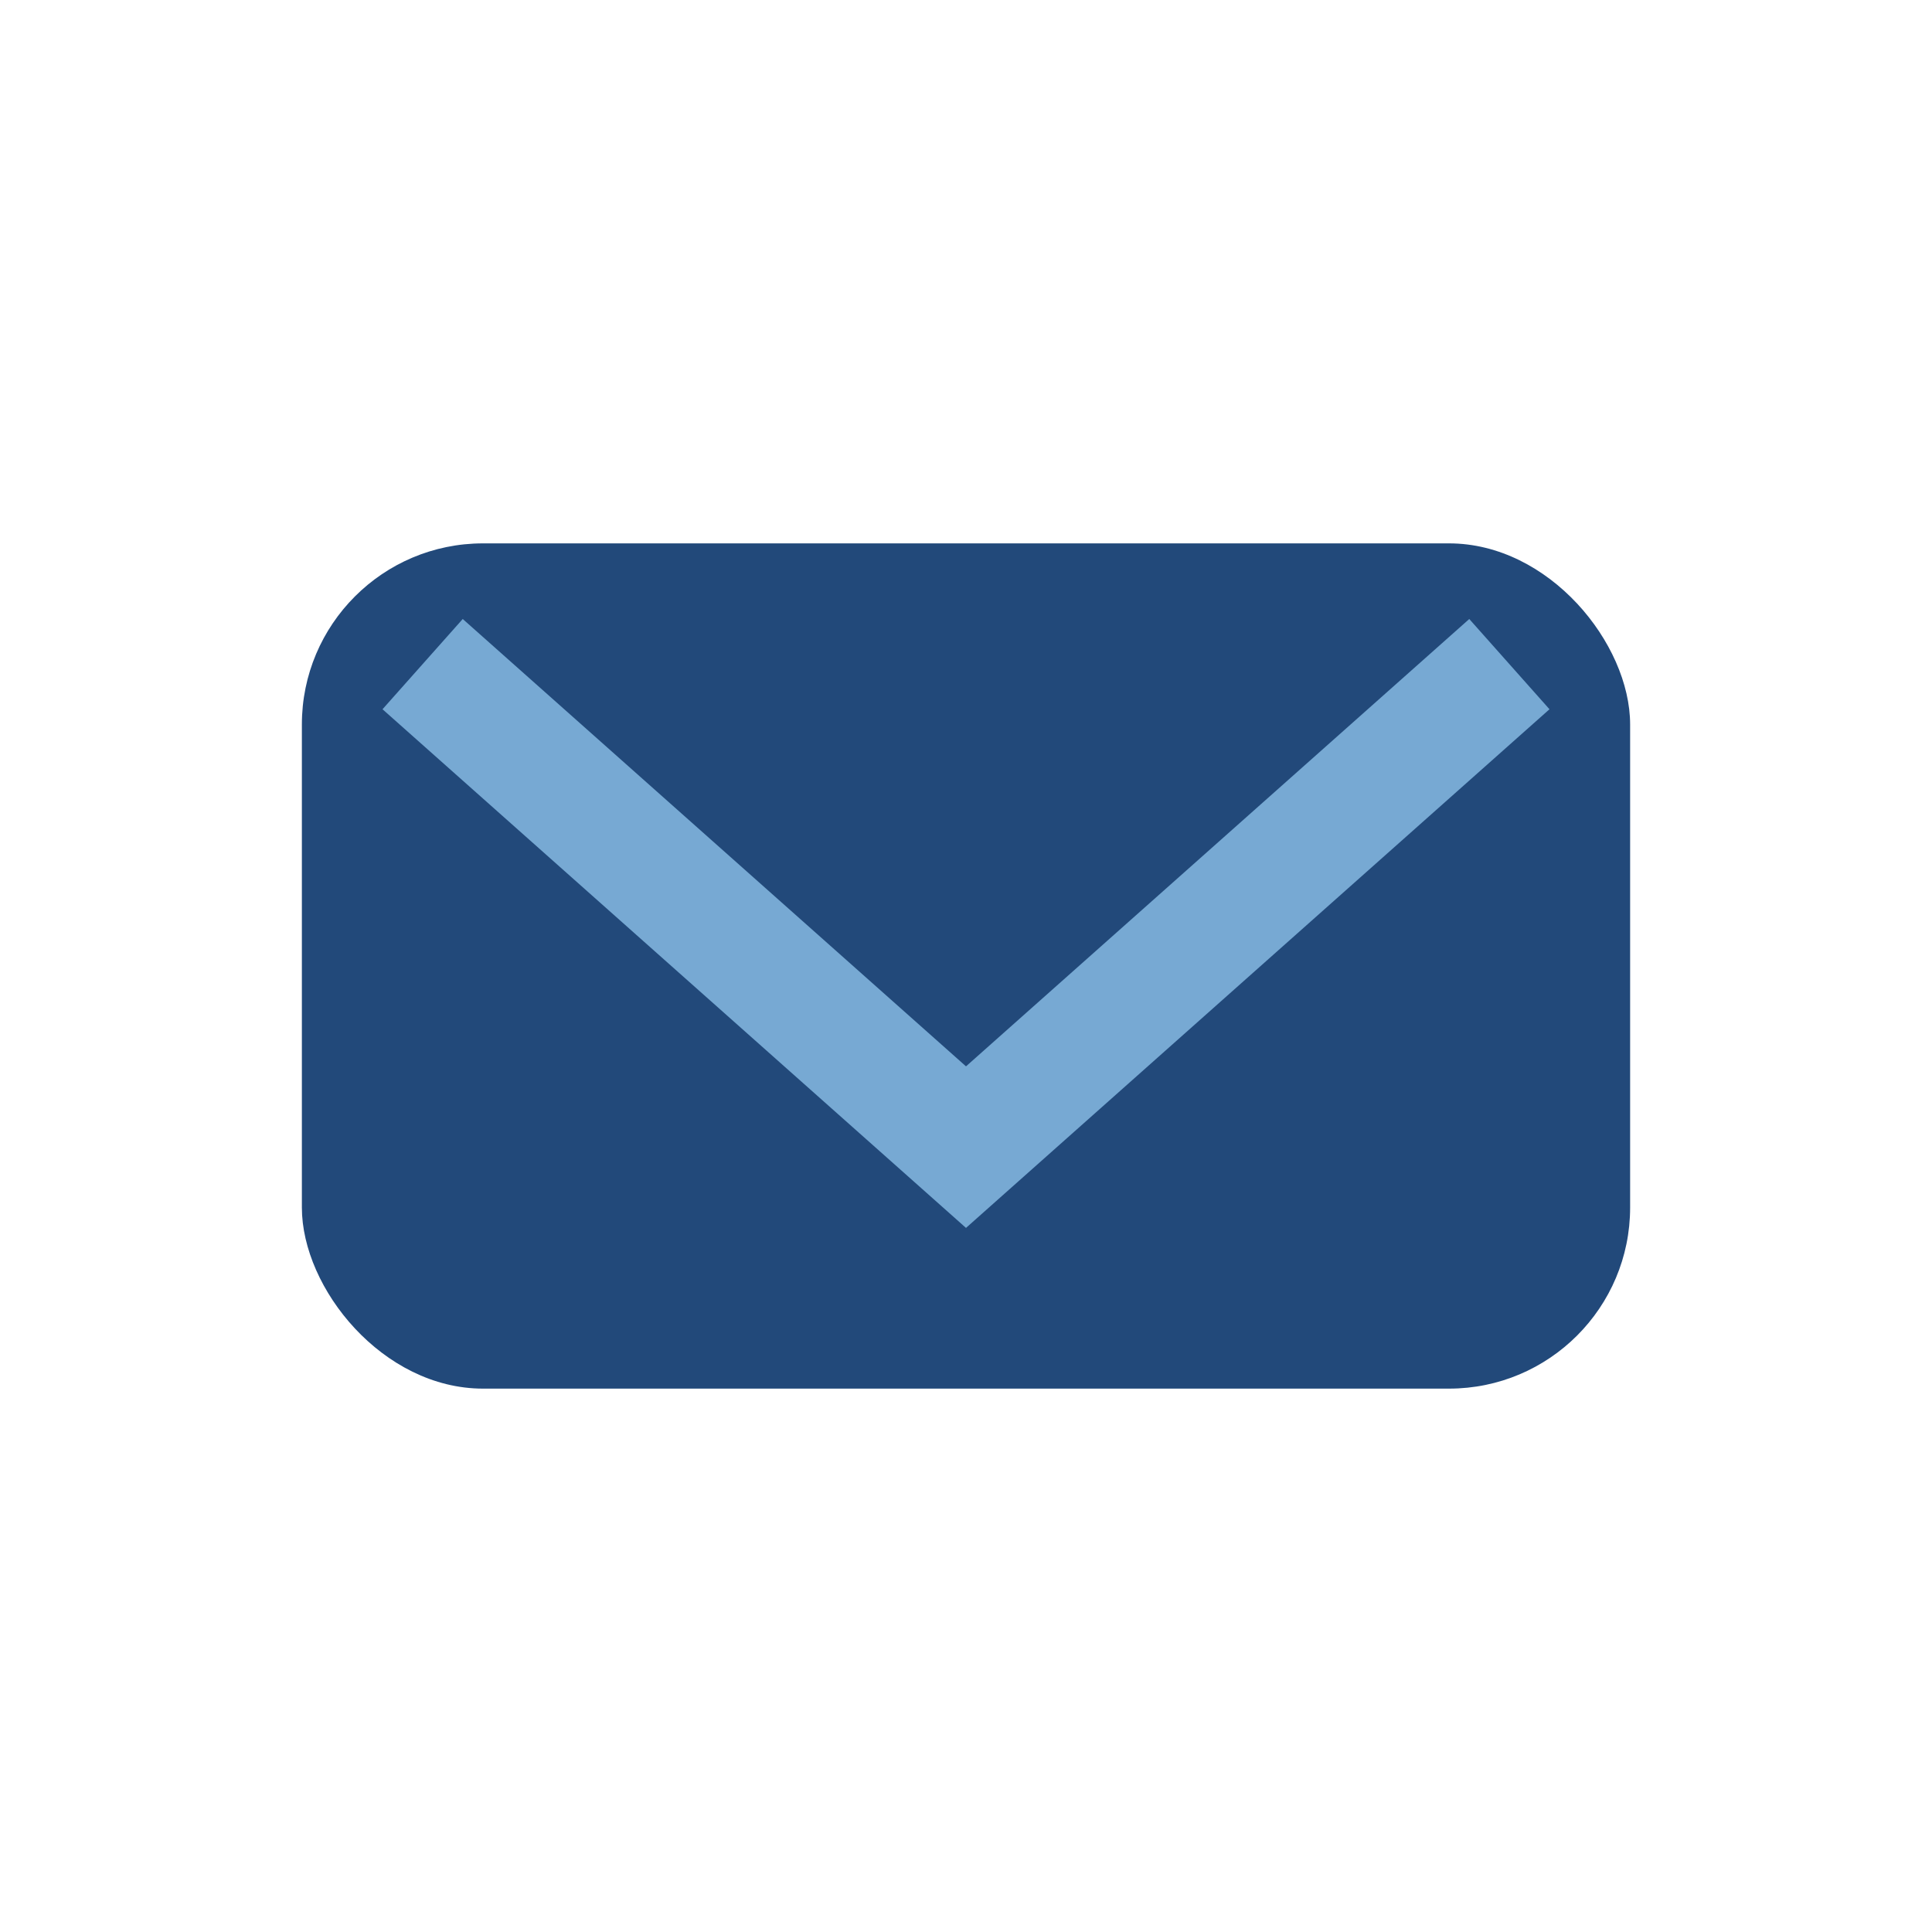
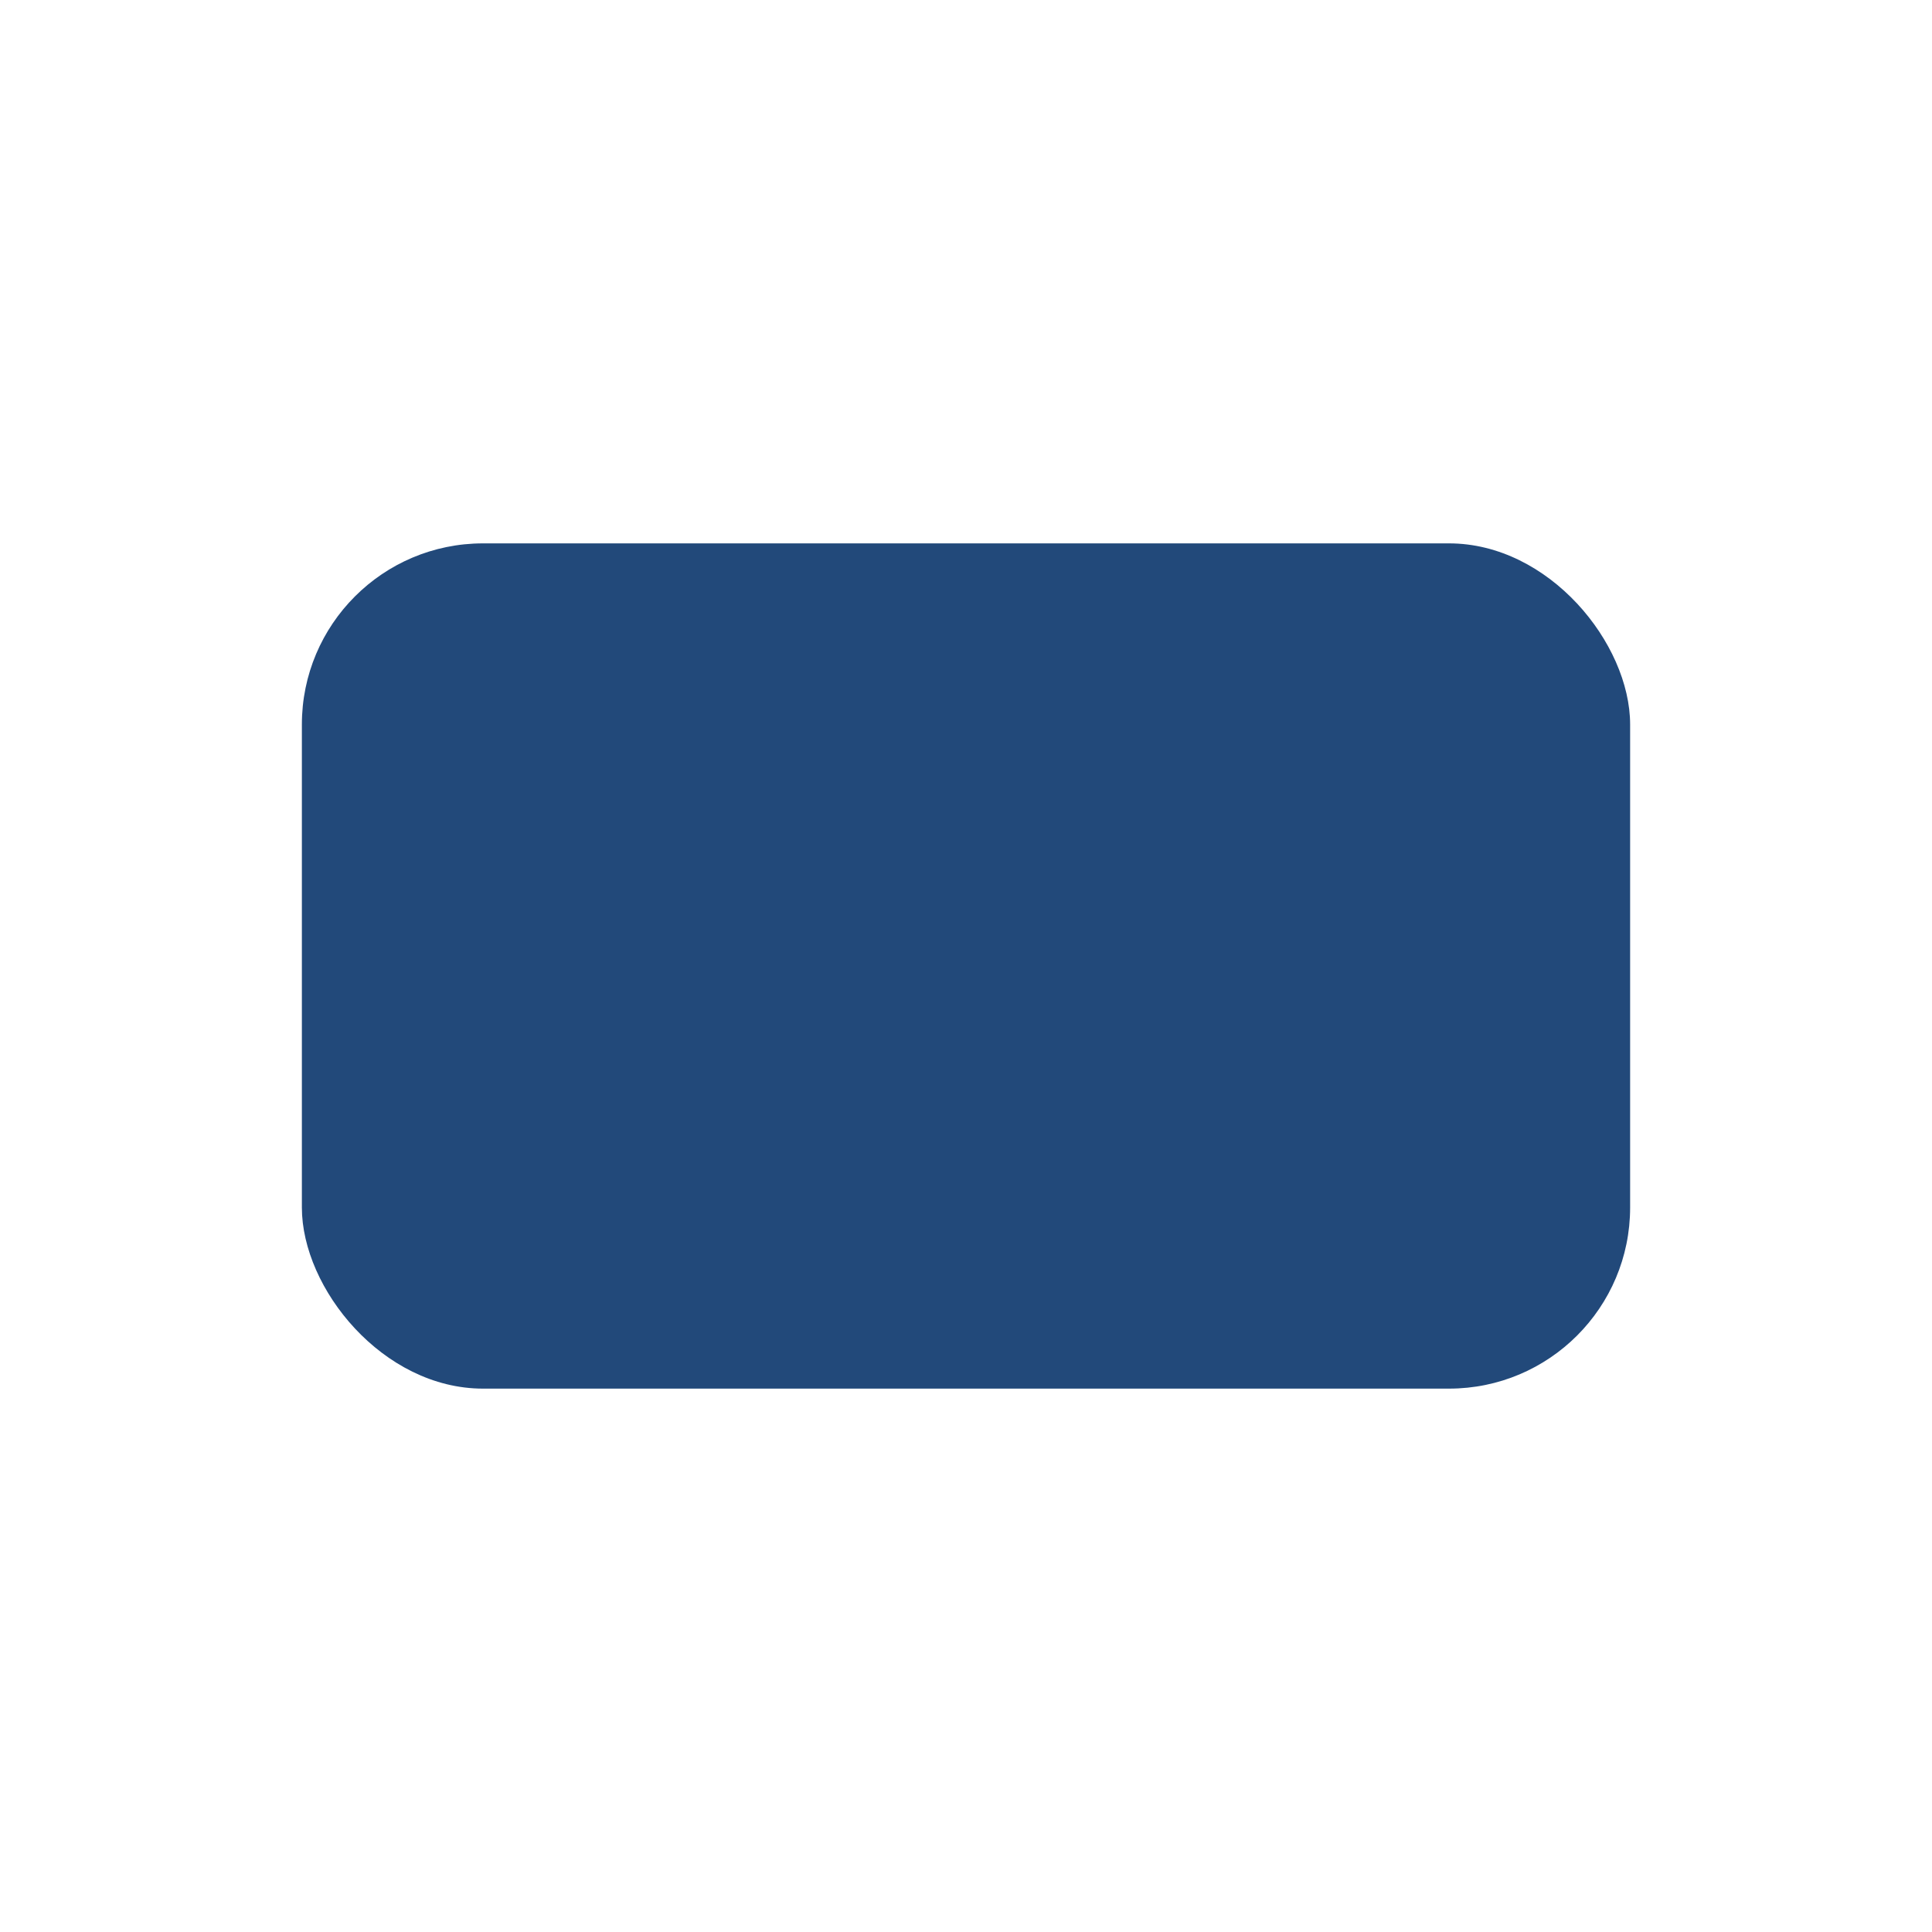
<svg xmlns="http://www.w3.org/2000/svg" width="32" height="32" viewBox="0 0 32 32">
  <rect x="5" y="9" width="22" height="14" rx="3" fill="#22497A" />
-   <polyline points="7,11 16,19 25,11" fill="none" stroke="#77A9D3" stroke-width="2" />
</svg>